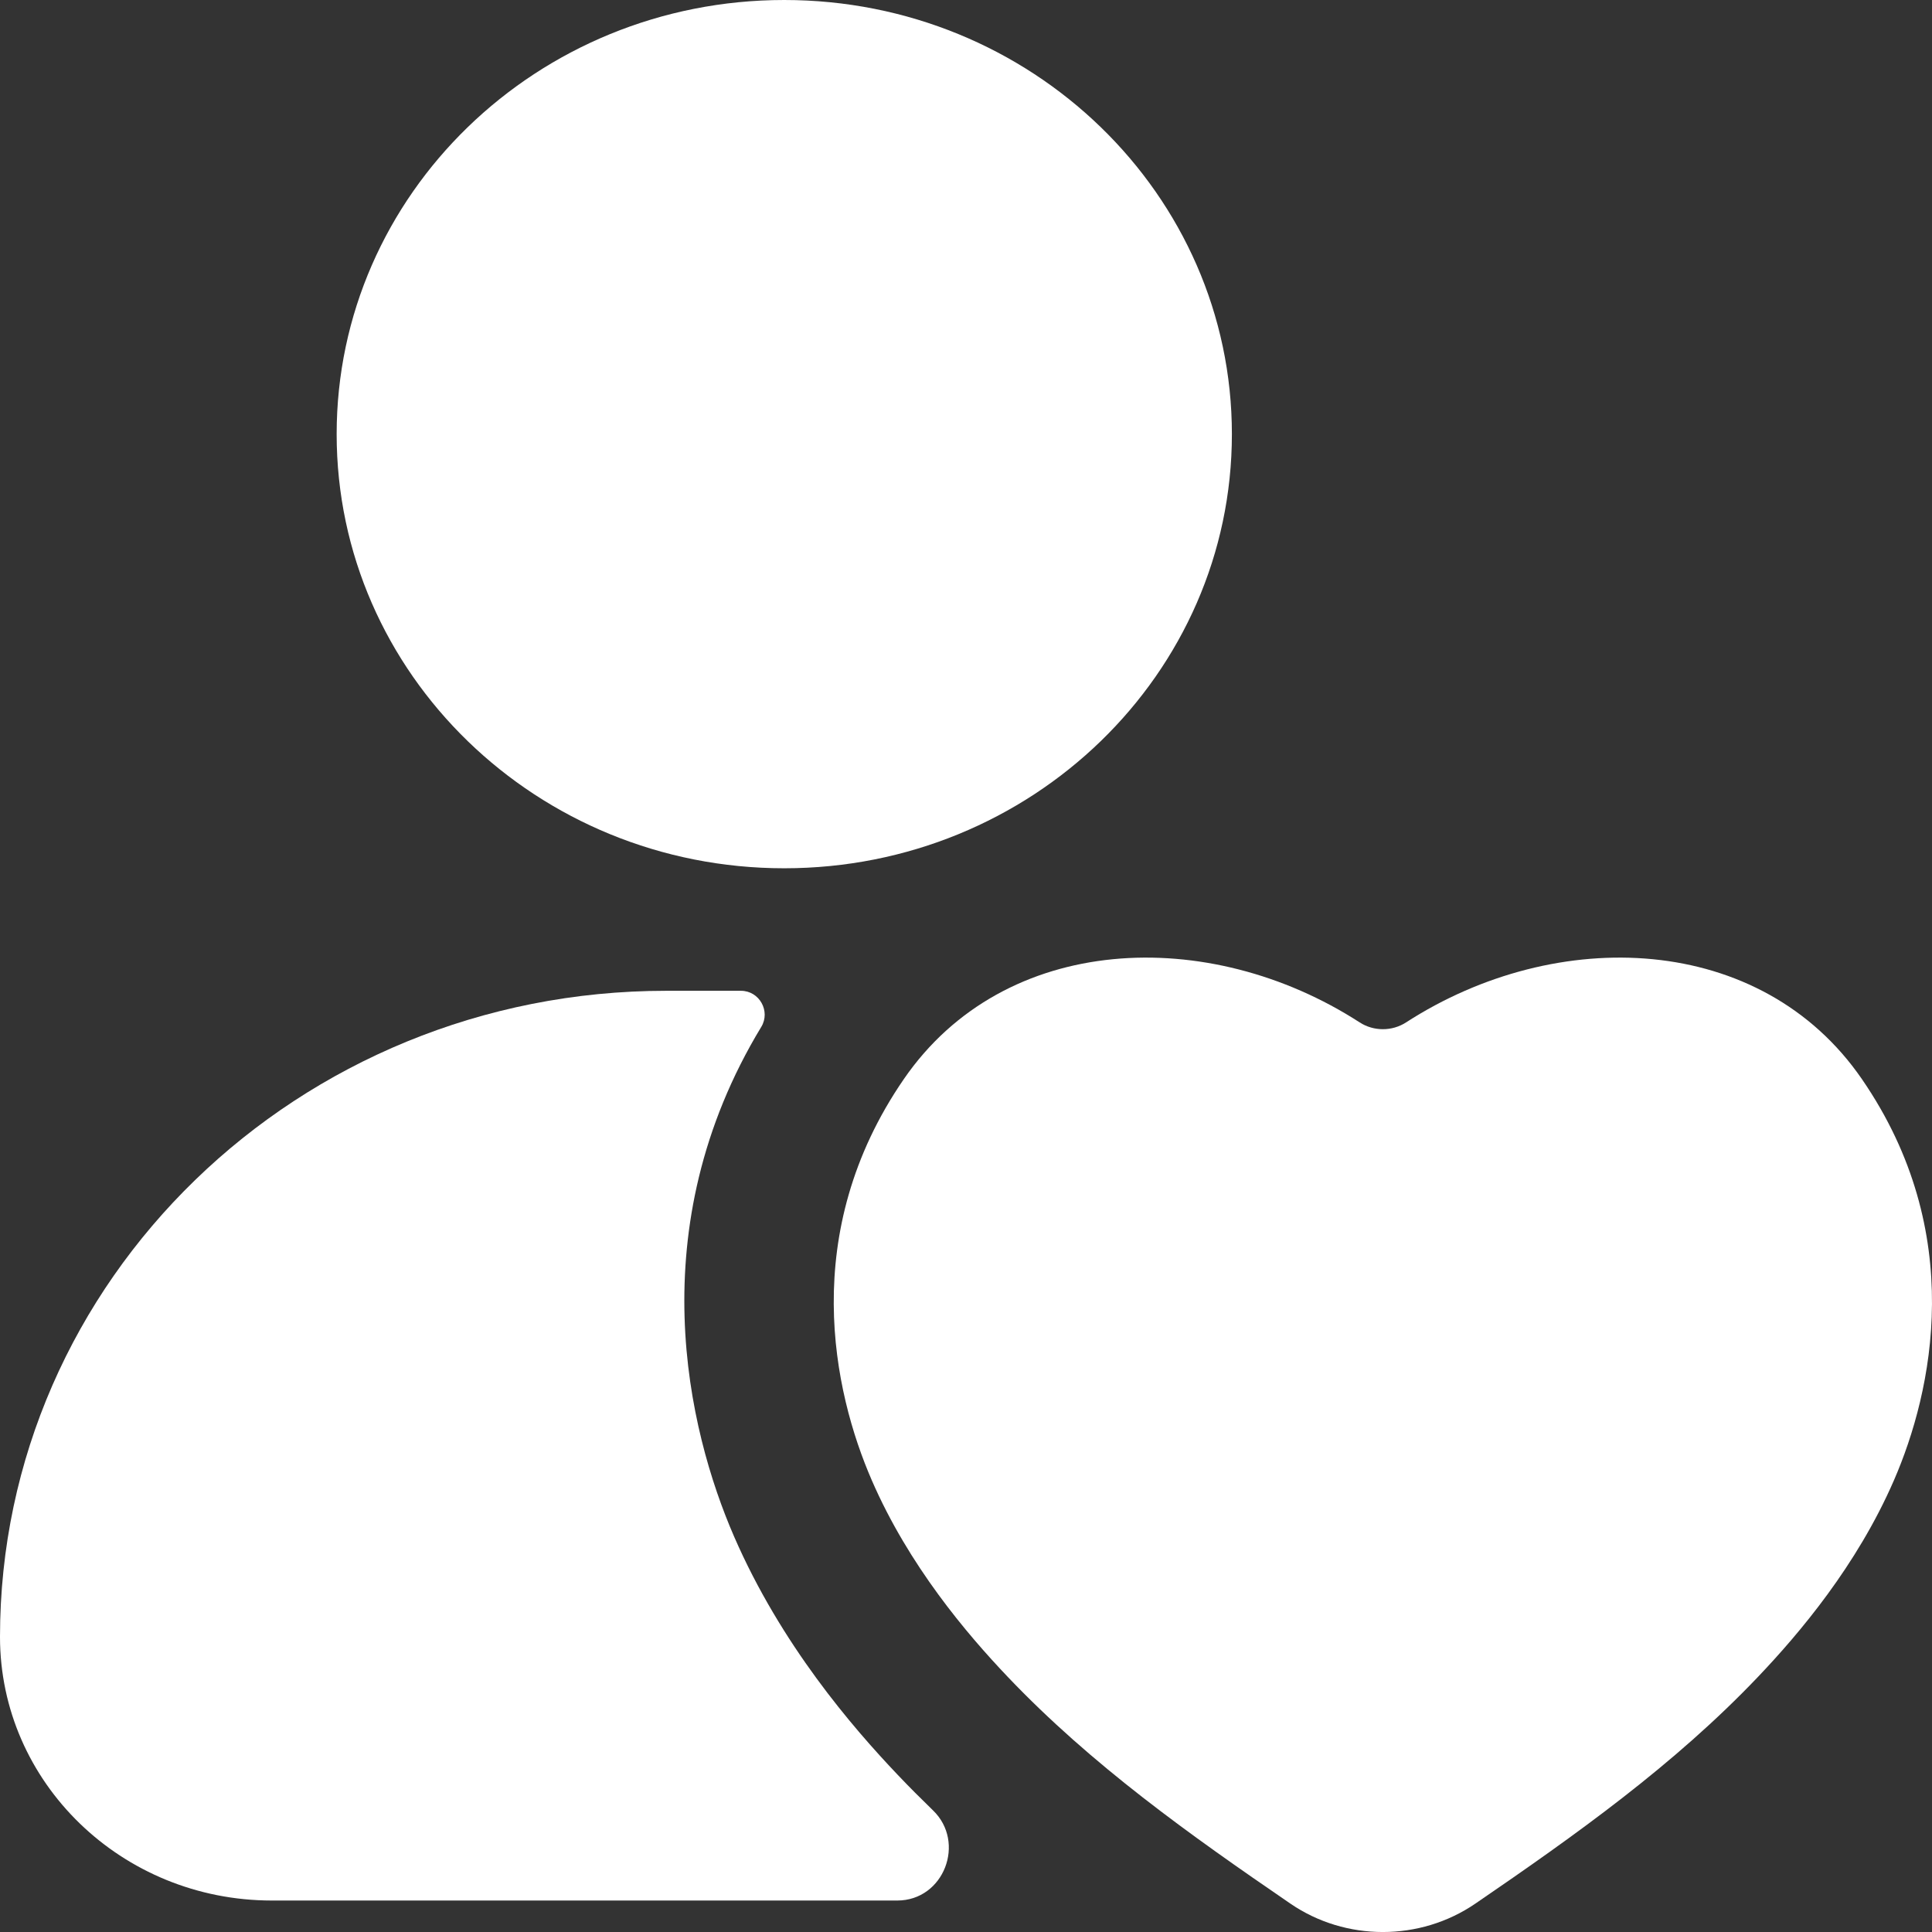
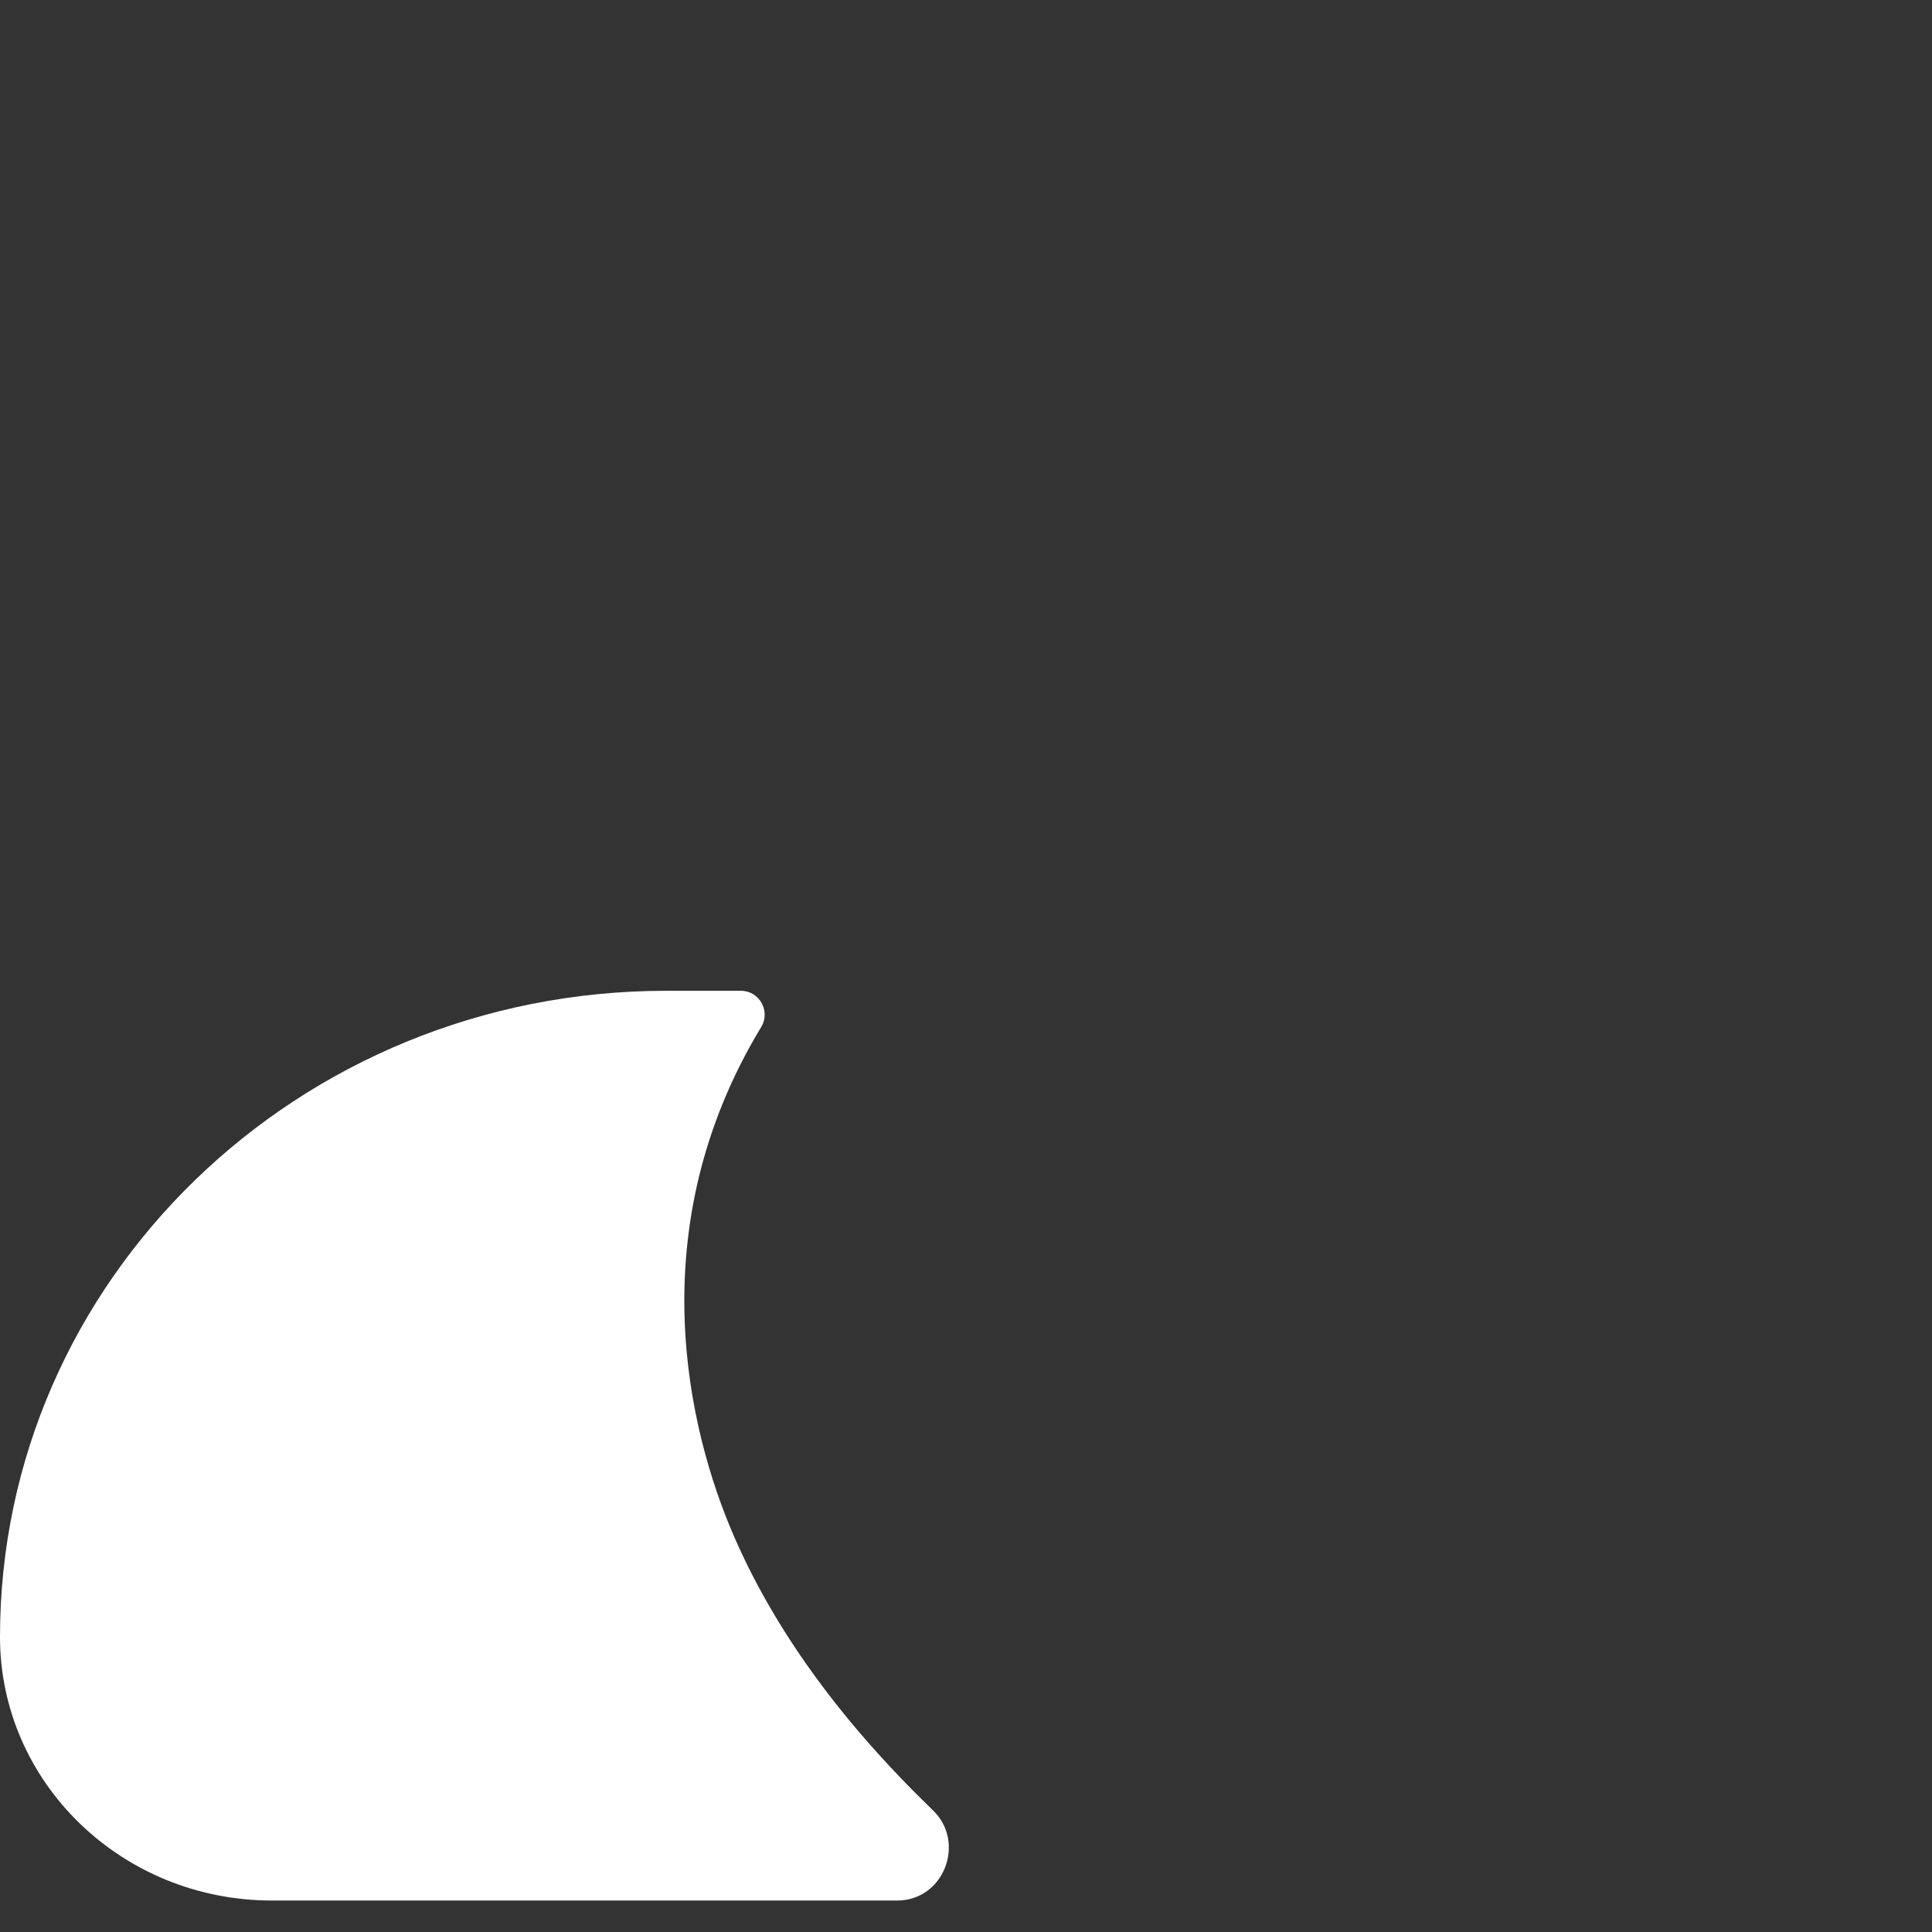
<svg xmlns="http://www.w3.org/2000/svg" width="24" height="24" viewBox="0 0 24 24" fill="none">
  <rect x="0" y="0" width="24" height="24" fill="#333333" stroke="none" />
-   <path d="M9.742 0C6.671 0 4.182 2.415 4.182 5.393C4.182 8.372 6.671 10.786 9.742 10.786C12.813 10.786 15.303 8.372 15.303 5.393C15.303 2.415 12.813 0 9.742 0Z" fill="white" />
-   <path d="M12.517 20.829C12.009 20.295 11.29 19.449 10.829 18.387C10.352 17.289 9.915 15.314 11.227 13.406C12.478 11.585 15.014 11.488 16.891 12.701C17.064 12.813 17.293 12.813 17.466 12.701C19.343 11.488 21.879 11.585 23.13 13.406C24.442 15.314 24.005 17.289 23.528 18.387C23.067 19.449 22.348 20.295 21.84 20.829C20.798 21.924 19.573 22.795 18.328 23.647C17.64 24.118 16.716 24.118 16.029 23.647C14.784 22.795 13.559 21.924 12.517 20.829Z" fill="white" />
  <path d="M11.154 22.05C10.588 21.455 9.702 20.429 9.118 19.085C8.546 17.767 7.94 15.26 9.457 12.756C9.574 12.563 9.435 12.308 9.204 12.308H8.275C3.705 12.308 0 15.902 0 20.334C0 22.143 1.512 23.609 3.377 23.609H11.146C11.727 23.609 12.002 22.885 11.589 22.488C11.442 22.345 11.296 22.2 11.154 22.05Z" fill="white" />
</svg>